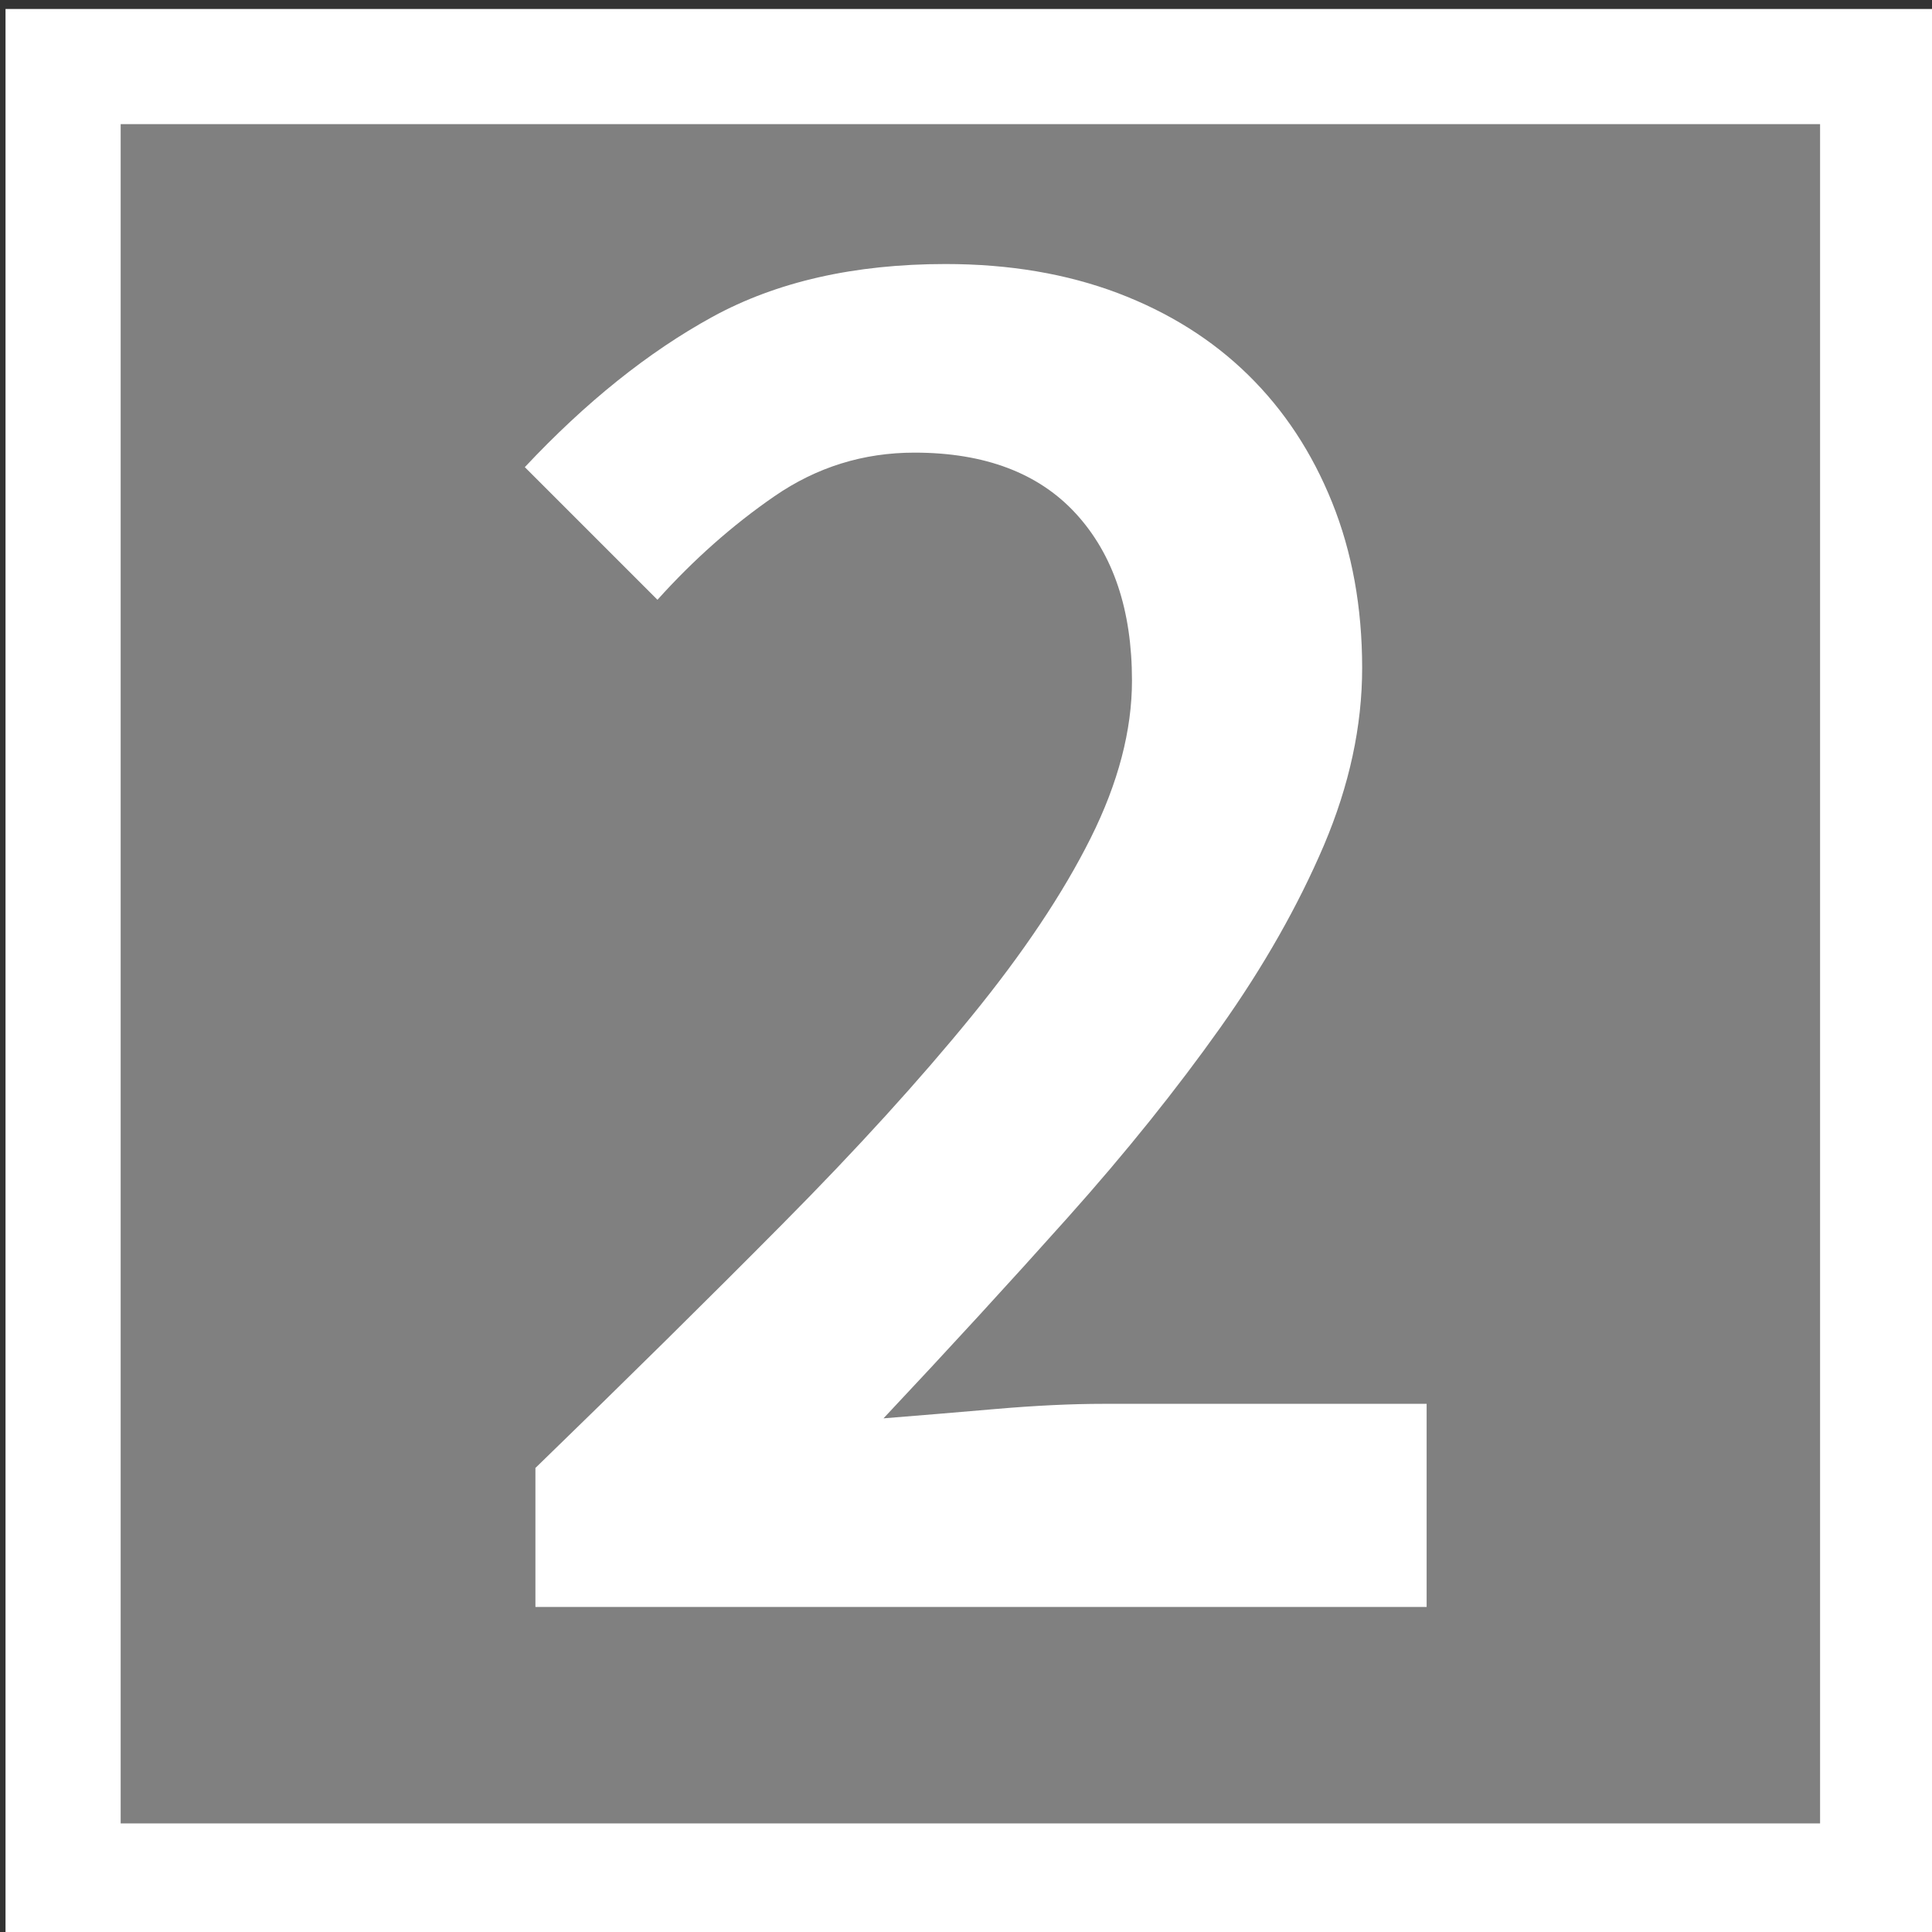
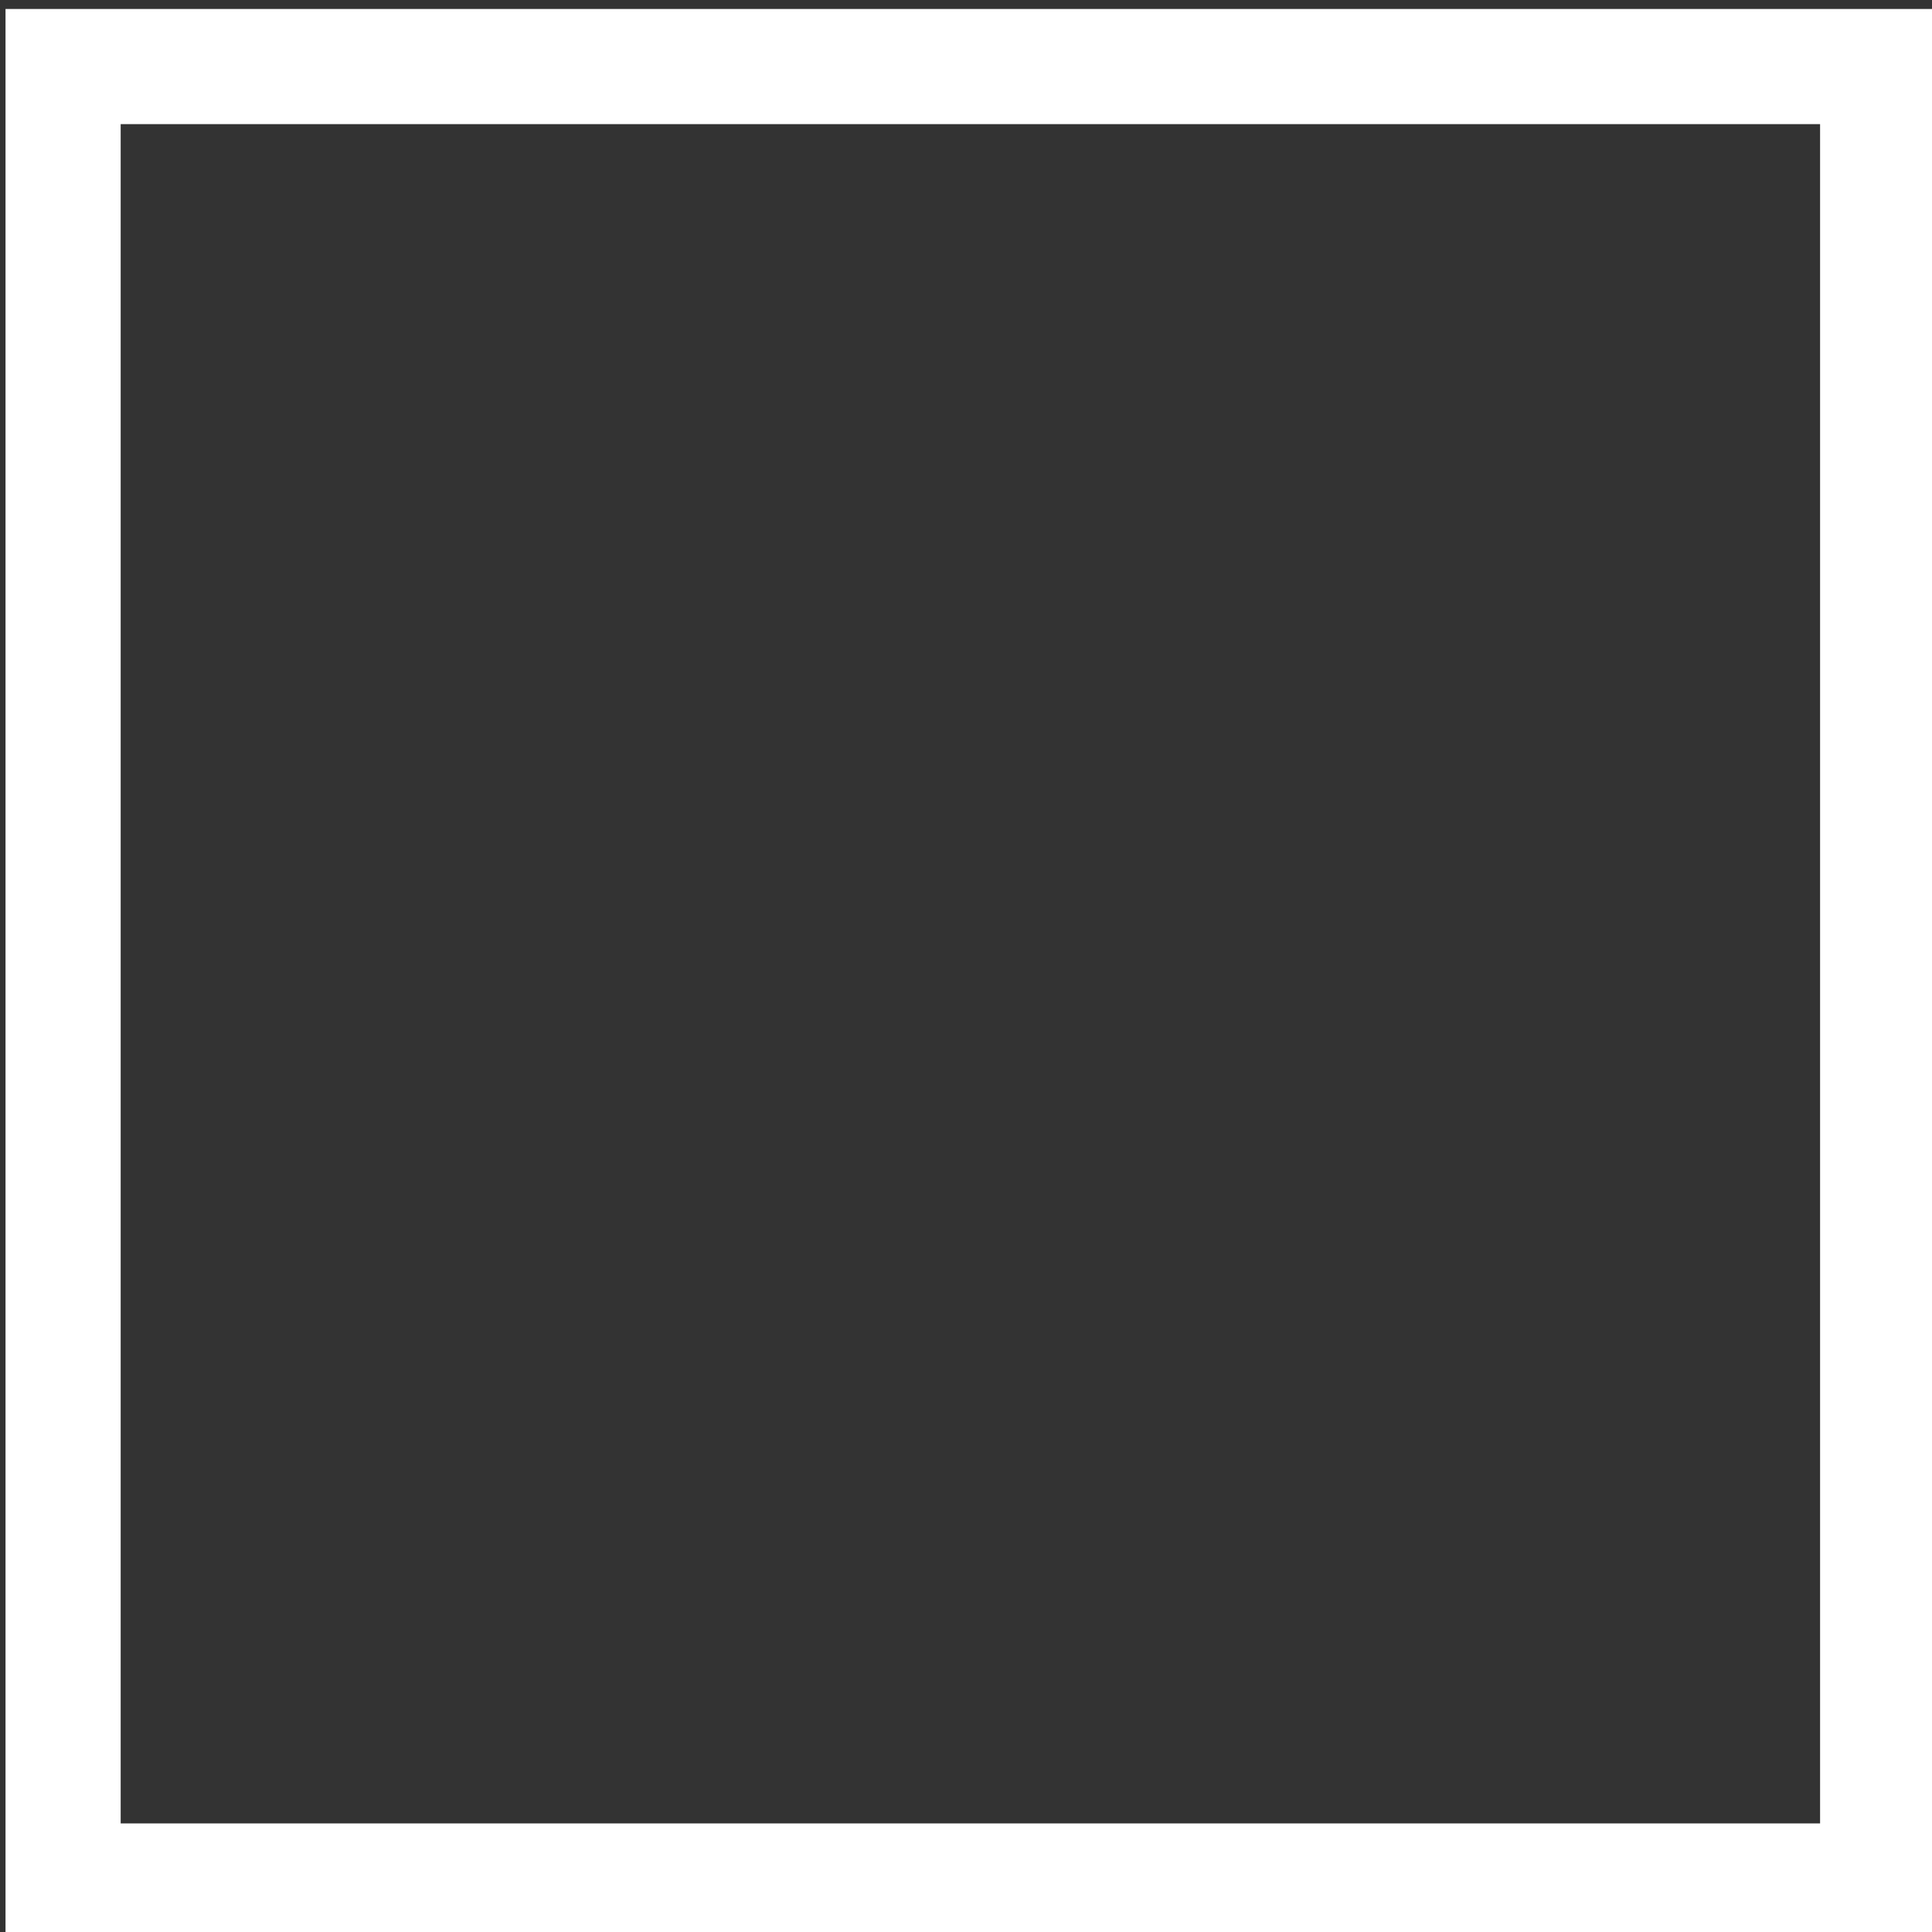
<svg xmlns="http://www.w3.org/2000/svg" version="1.1" id="Layer_1" x="0px" y="0px" width="16.779px" height="16.779px" viewBox="0 0 16.779 16.779" enable-background="new 0 0 16.779 16.779" xml:space="preserve">
  <rect x="0" y="0" width="16.779" height="16.779" fill="#333333" stroke="none" />
-   <polygon fill="#808080" points="0.548,1.078 0.548,15.836 0.548,16.336 1.048,16.336 15.807,16.336 16.307,16.336 16.307,15.836   16.307,1.078 16.307,0.578 15.807,0.578 1.048,0.578 0.548,0.578 " />
  <g enable-background="new    ">
-     <path fill="#FFFFFF" d="M4.648,12.751c0.792-0.768,1.509-1.476,2.151-2.124c0.642-0.647,1.188-1.248,1.638-1.8   c0.45-0.552,0.795-1.068,1.035-1.548c0.24-0.48,0.359-0.937,0.359-1.368c0-0.612-0.162-1.095-0.486-1.449   C9.022,4.109,8.553,3.931,7.942,3.931c-0.444,0-0.849,0.126-1.215,0.378c-0.366,0.252-0.705,0.553-1.017,0.9L4.558,4.057   c0.528-0.563,1.071-0.999,1.629-1.305C6.744,2.447,7.42,2.293,8.212,2.293c0.552,0,1.049,0.084,1.495,0.252   c0.443,0.168,0.821,0.405,1.133,0.711c0.313,0.307,0.555,0.675,0.729,1.107c0.174,0.432,0.261,0.912,0.261,1.439   c0,0.504-0.111,1.018-0.332,1.539c-0.223,0.522-0.522,1.051-0.9,1.584c-0.379,0.534-0.819,1.083-1.323,1.647   s-1.038,1.146-1.602,1.746c0.3-0.024,0.624-0.051,0.972-0.081c0.348-0.03,0.66-0.045,0.936-0.045h2.809v1.764h-7.74V12.751z" />
-   </g>
+     </g>
  <polygon fill="none" stroke="#FFFFFF" points="0.548,1.078 0.548,15.836 0.548,16.336 1.048,16.336 15.807,16.336 16.307,16.336   16.307,15.836 16.307,1.078 16.307,0.578 15.807,0.578 1.048,0.578 0.548,0.578 " />
</svg>